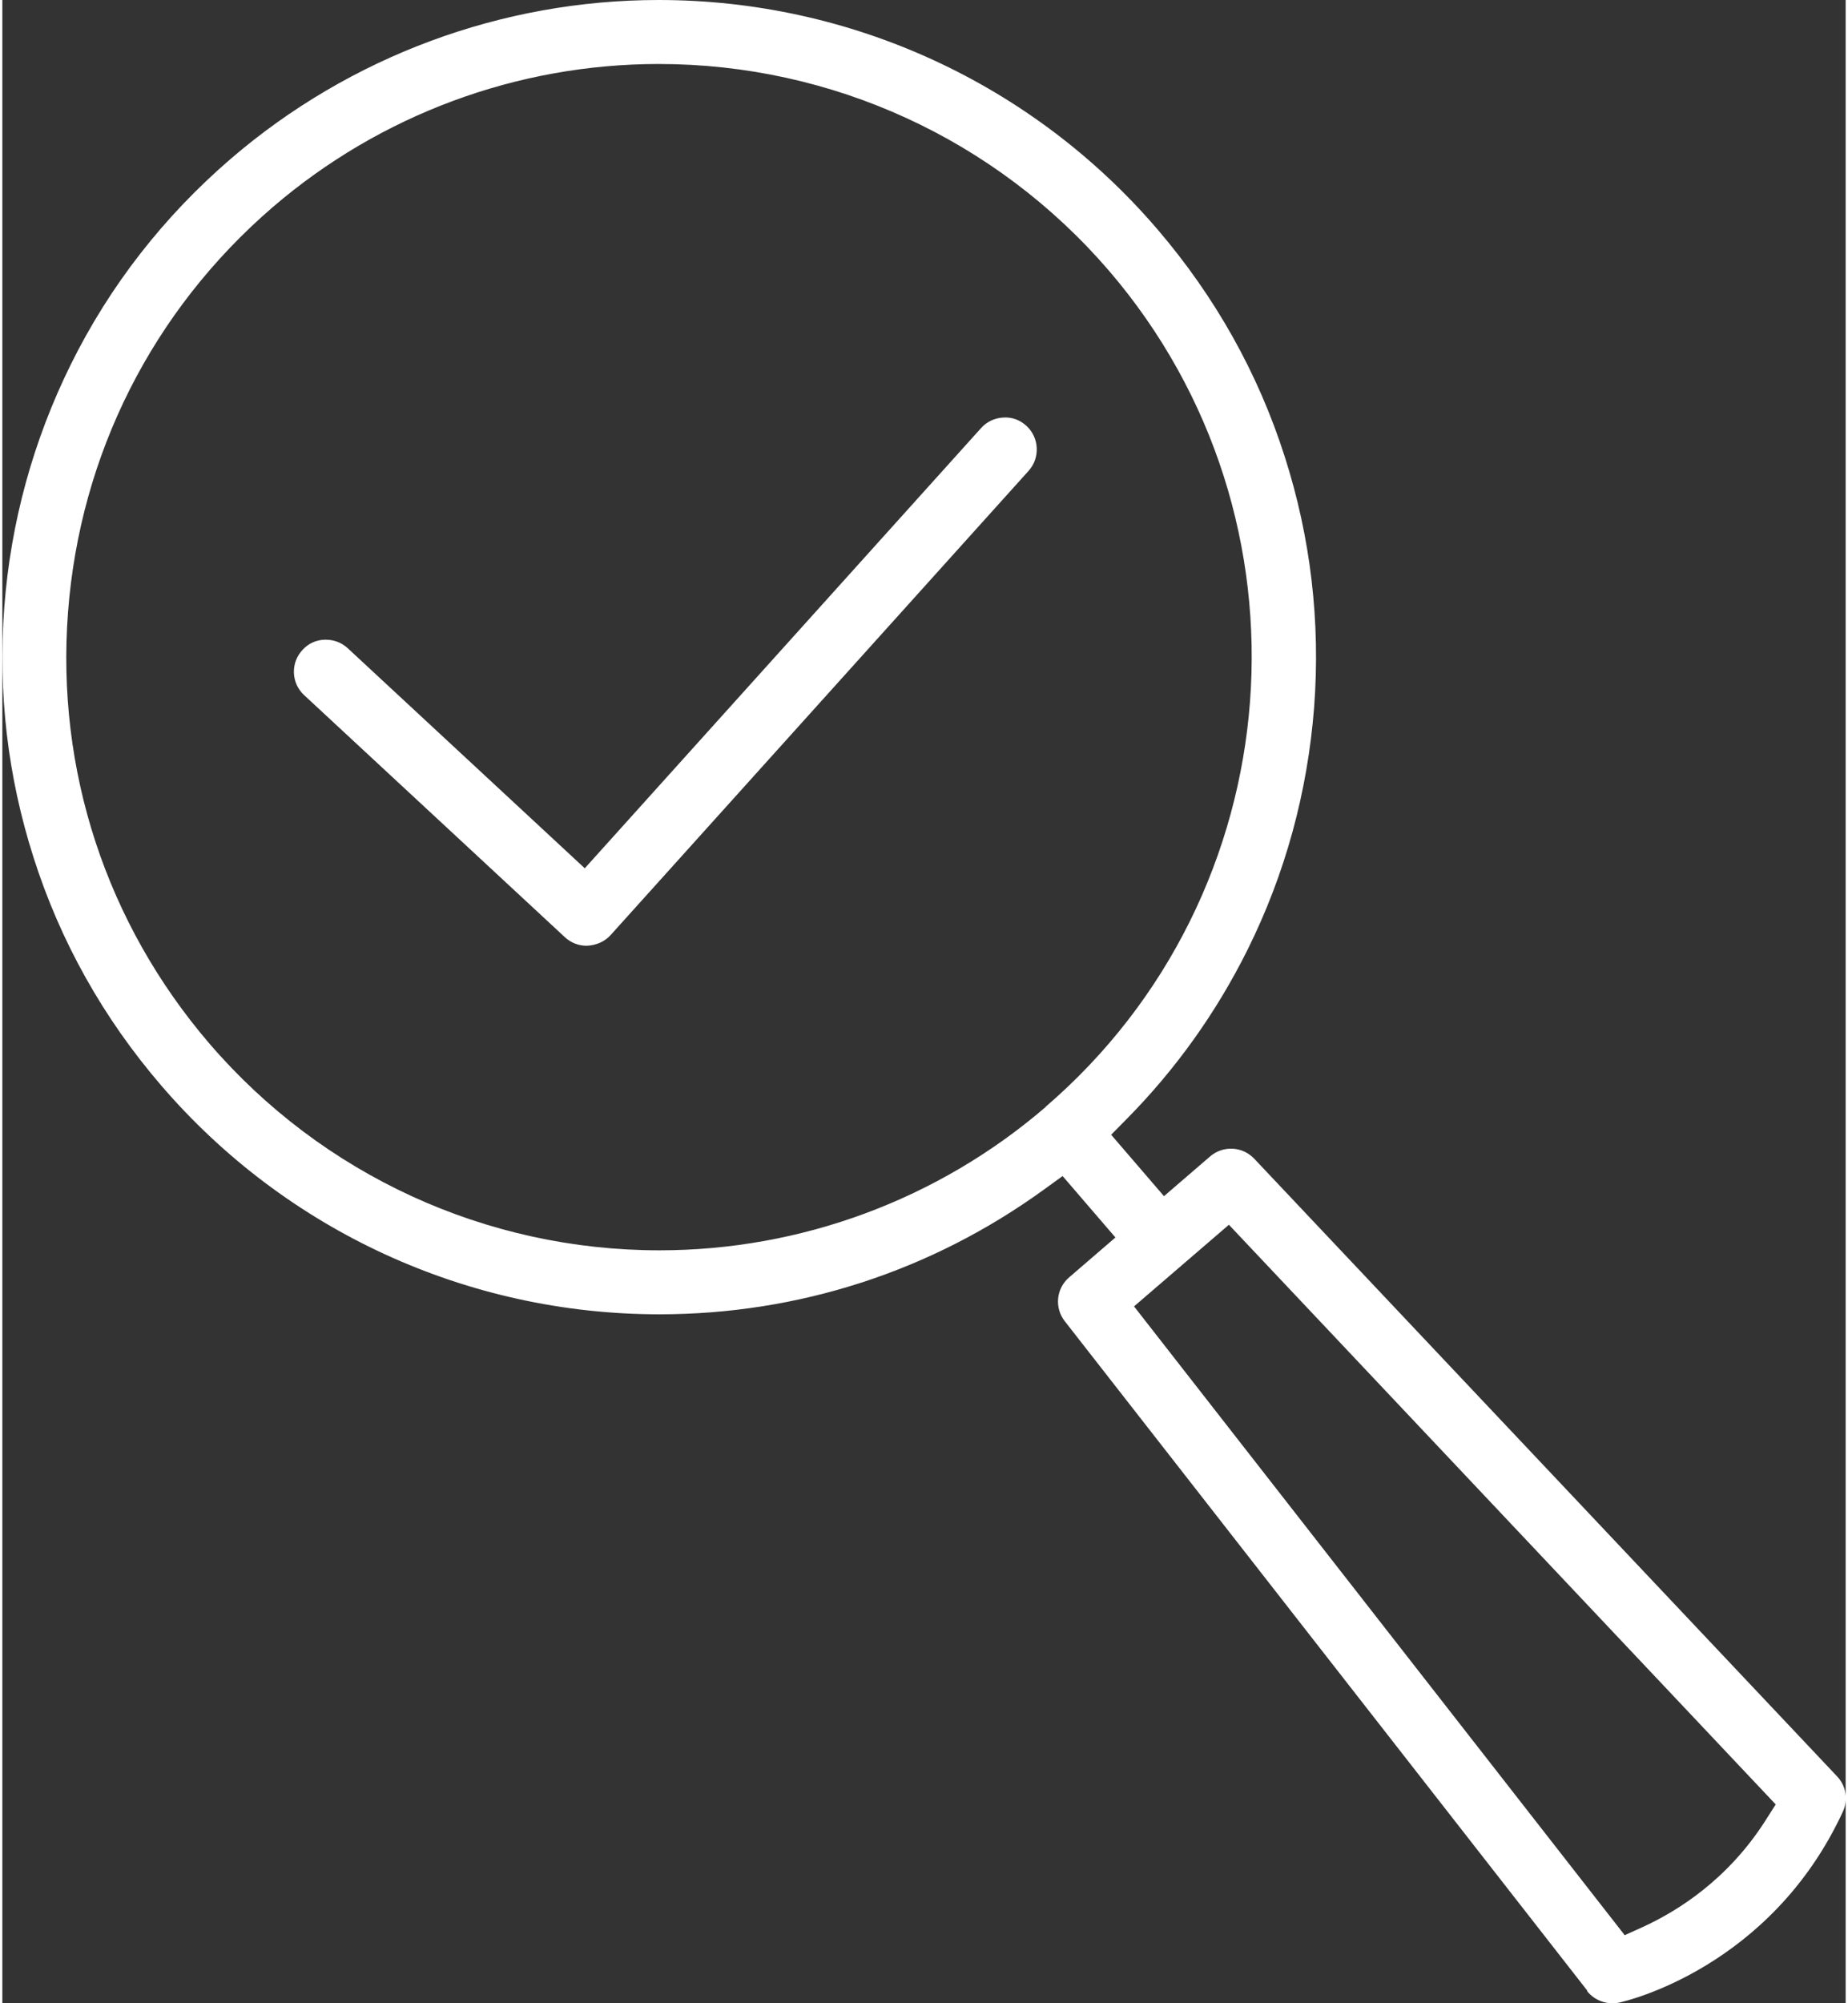
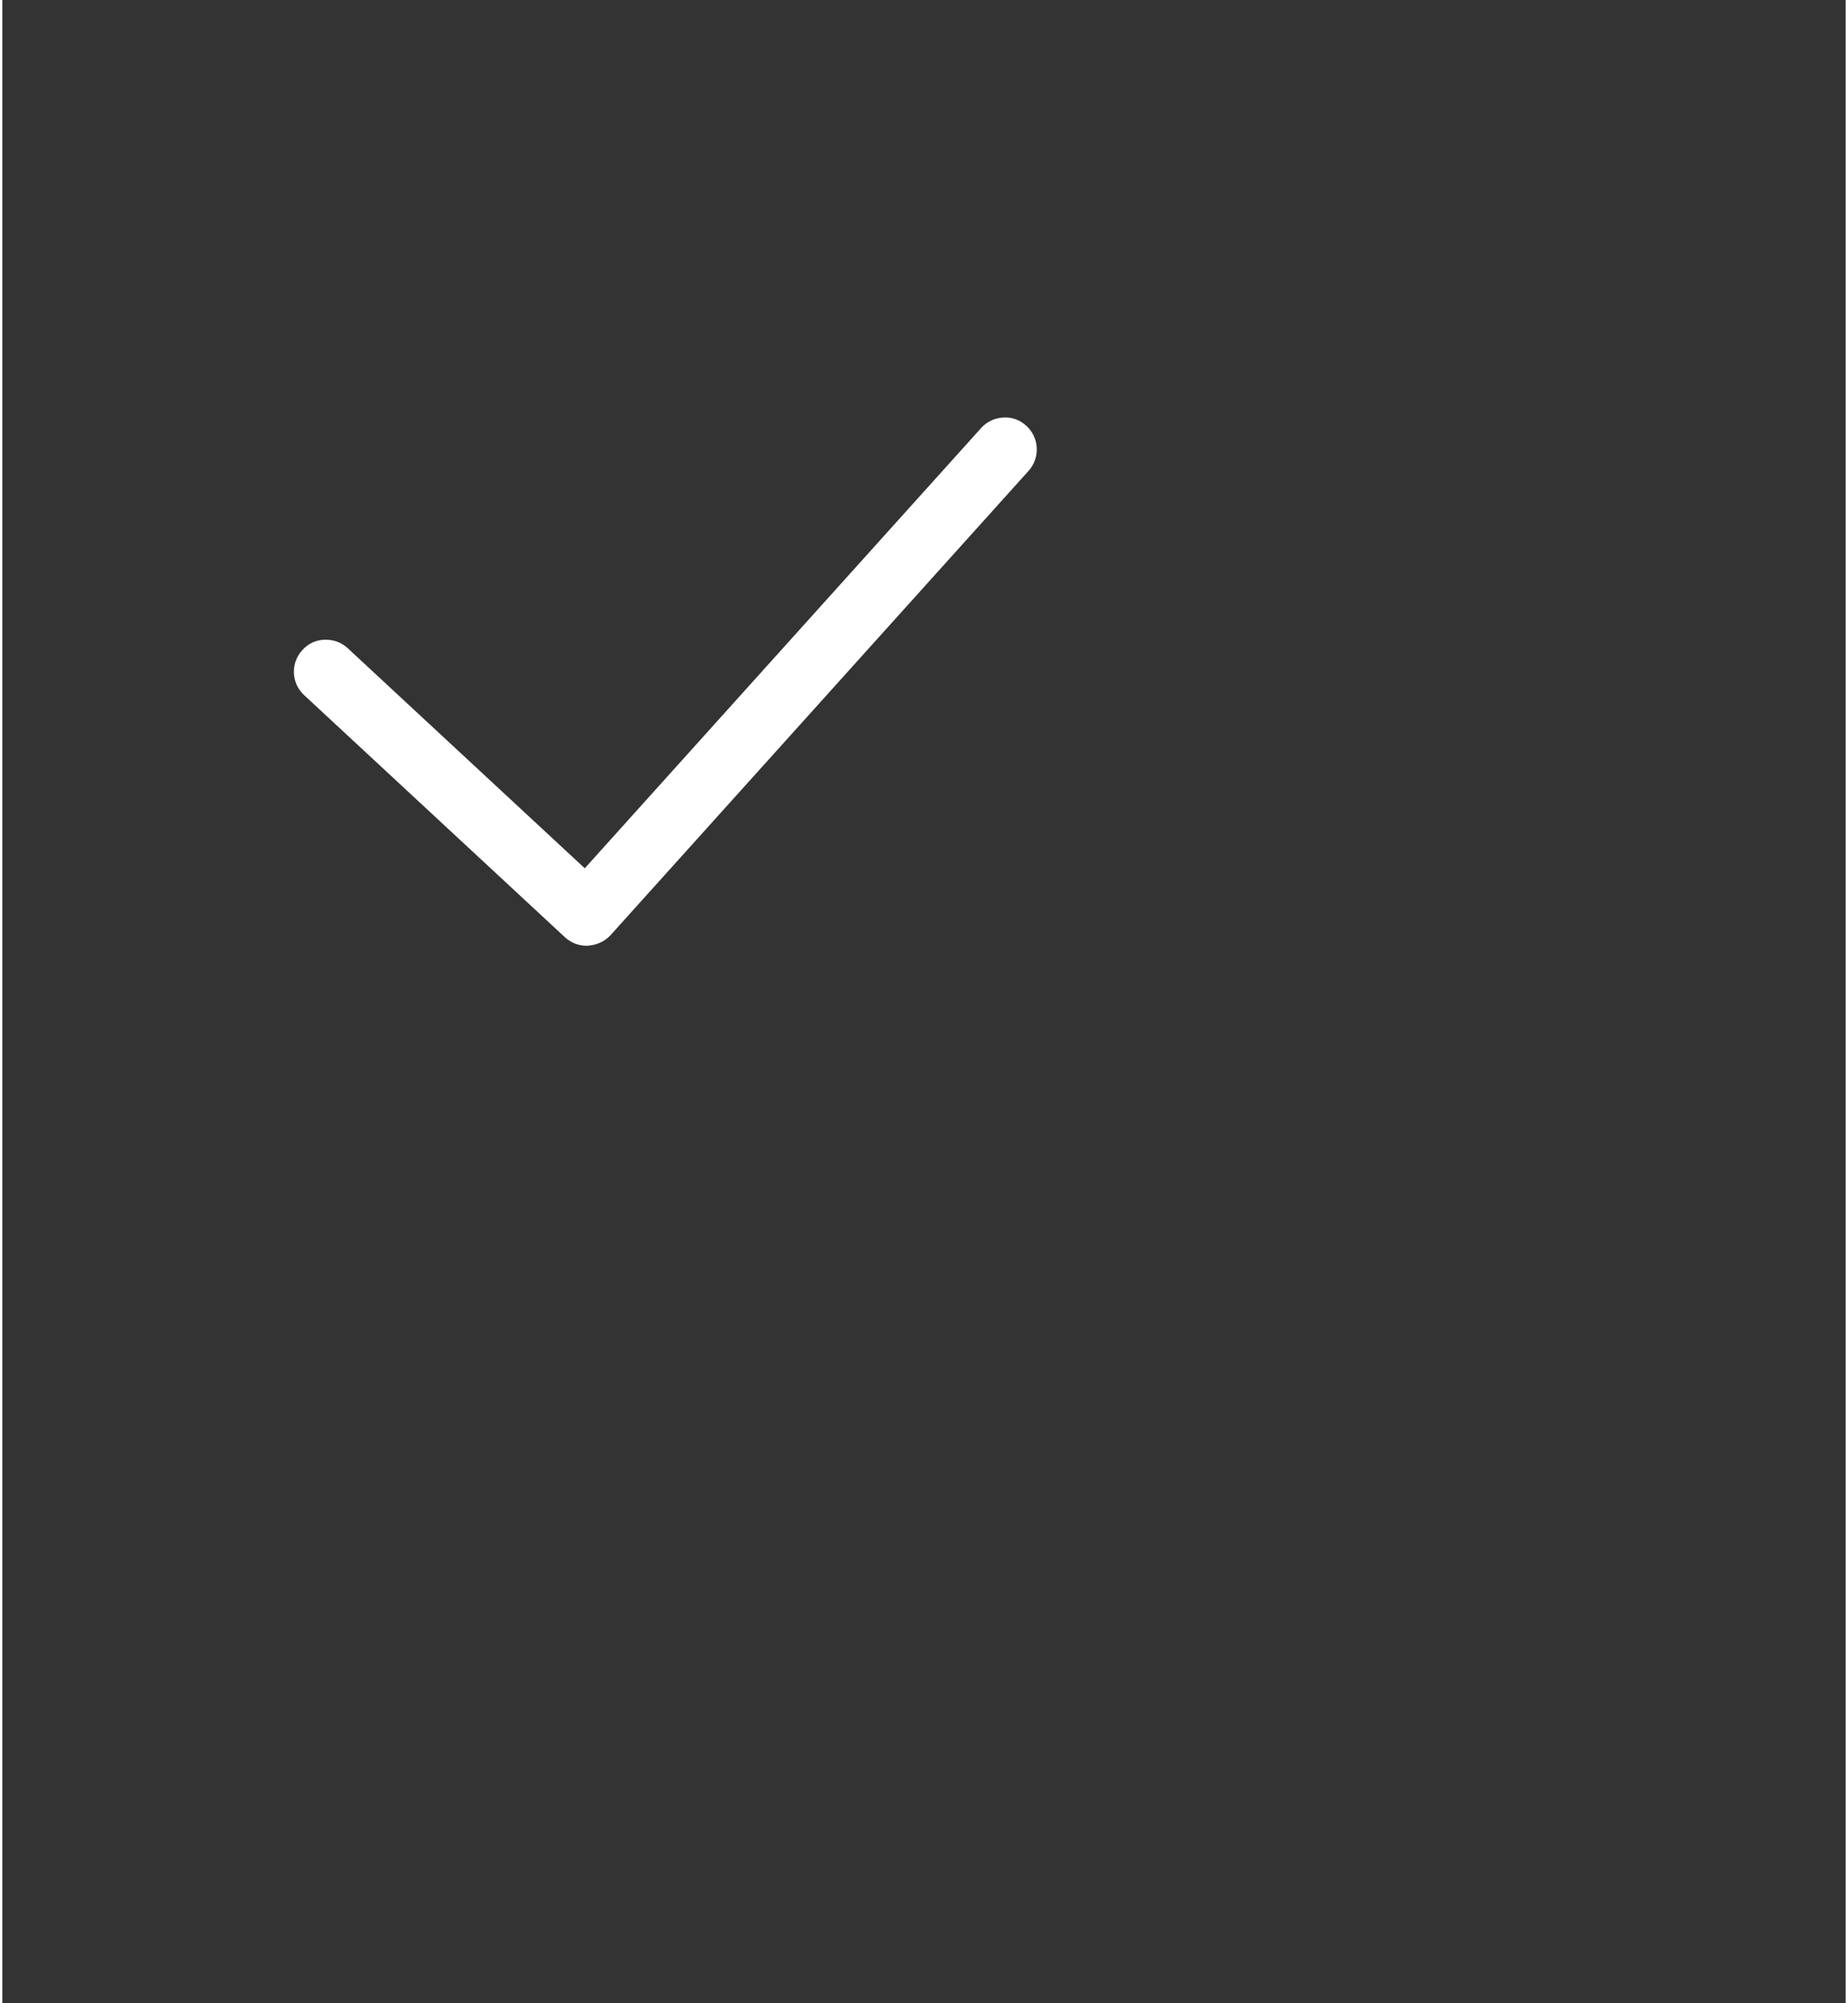
<svg xmlns="http://www.w3.org/2000/svg" id="Layer_1" data-name="Layer 1" width="1.2in" height="1.3in" viewBox="0 0 86.18 93.6">
  <rect x="0" y="0" width="86.18" height="93.6" fill="#333333" stroke="none" />
  <defs>
    <style>
      .cls-1 {
        fill: #fff;
      }
    </style>
  </defs>
  <path class="cls-1" d="M48.36,20.92c-.02-.4-.2-.77-.49-1.03-.3-.27-.67-.41-1.08-.38-.4.02-.77.2-1.03.49l-18.53,20.57-11.08-10.28c-.28-.26-.64-.4-1.02-.4-.02,0-.04,0-.06,0-.4.01-.77.18-1.04.48-.56.6-.53,1.55.08,2.11l12.19,11.31c.28.26.64.4,1.02.4.46-.02.84-.2,1.11-.49l19.55-21.7c.27-.3.4-.68.38-1.08Z" />
-   <path class="cls-1" d="M74.09,93.03c.35.45.96.66,1.5.54.29-.06,7.08-1.62,10.46-8.92.26-.56.15-1.21-.27-1.65l-27.25-28.86c-.55-.58-1.45-.63-2.06-.11l-2.16,1.86-2.47-2.87.75-.76c2.28-2.31,4.17-4.96,5.62-7.87,1.77-3.56,2.81-7.37,3.12-11.35.3-3.98-.16-7.91-1.37-11.69-1.25-3.92-3.26-7.49-5.96-10.64C48.16,3.9,39.66,0,30.69,0c-7.33,0-14.43,2.63-20,7.41-3.14,2.7-5.67,5.94-7.49,9.62C1.44,20.59.39,24.41.09,28.38c-.3,3.98.16,7.91,1.37,11.69,1.25,3.92,3.26,7.5,5.96,10.64,5.84,6.8,14.33,10.7,23.3,10.7,6.49,0,12.71-2.01,17.98-5.83l.87-.63,2.47,2.87-2.16,1.86c-.61.52-.7,1.42-.21,2.05l24.43,31.28ZM48.77,51.73c-5.03,4.32-11.43,6.69-18.05,6.69-8.1,0-15.76-3.52-21.04-9.66-4.82-5.62-7.17-12.77-6.61-20.15.56-7.38,3.96-14.1,9.57-18.93,5.03-4.32,11.43-6.69,18.05-6.69,8.1,0,15.76,3.52,21.04,9.65,9.96,11.59,8.63,29.12-2.96,39.08ZM57.34,57.22l25.57,27.09-.49.77c-1.76,2.75-4.09,4.21-5.73,4.96l-.84.38-22.94-29.38,4.43-3.81Z" />
</svg>